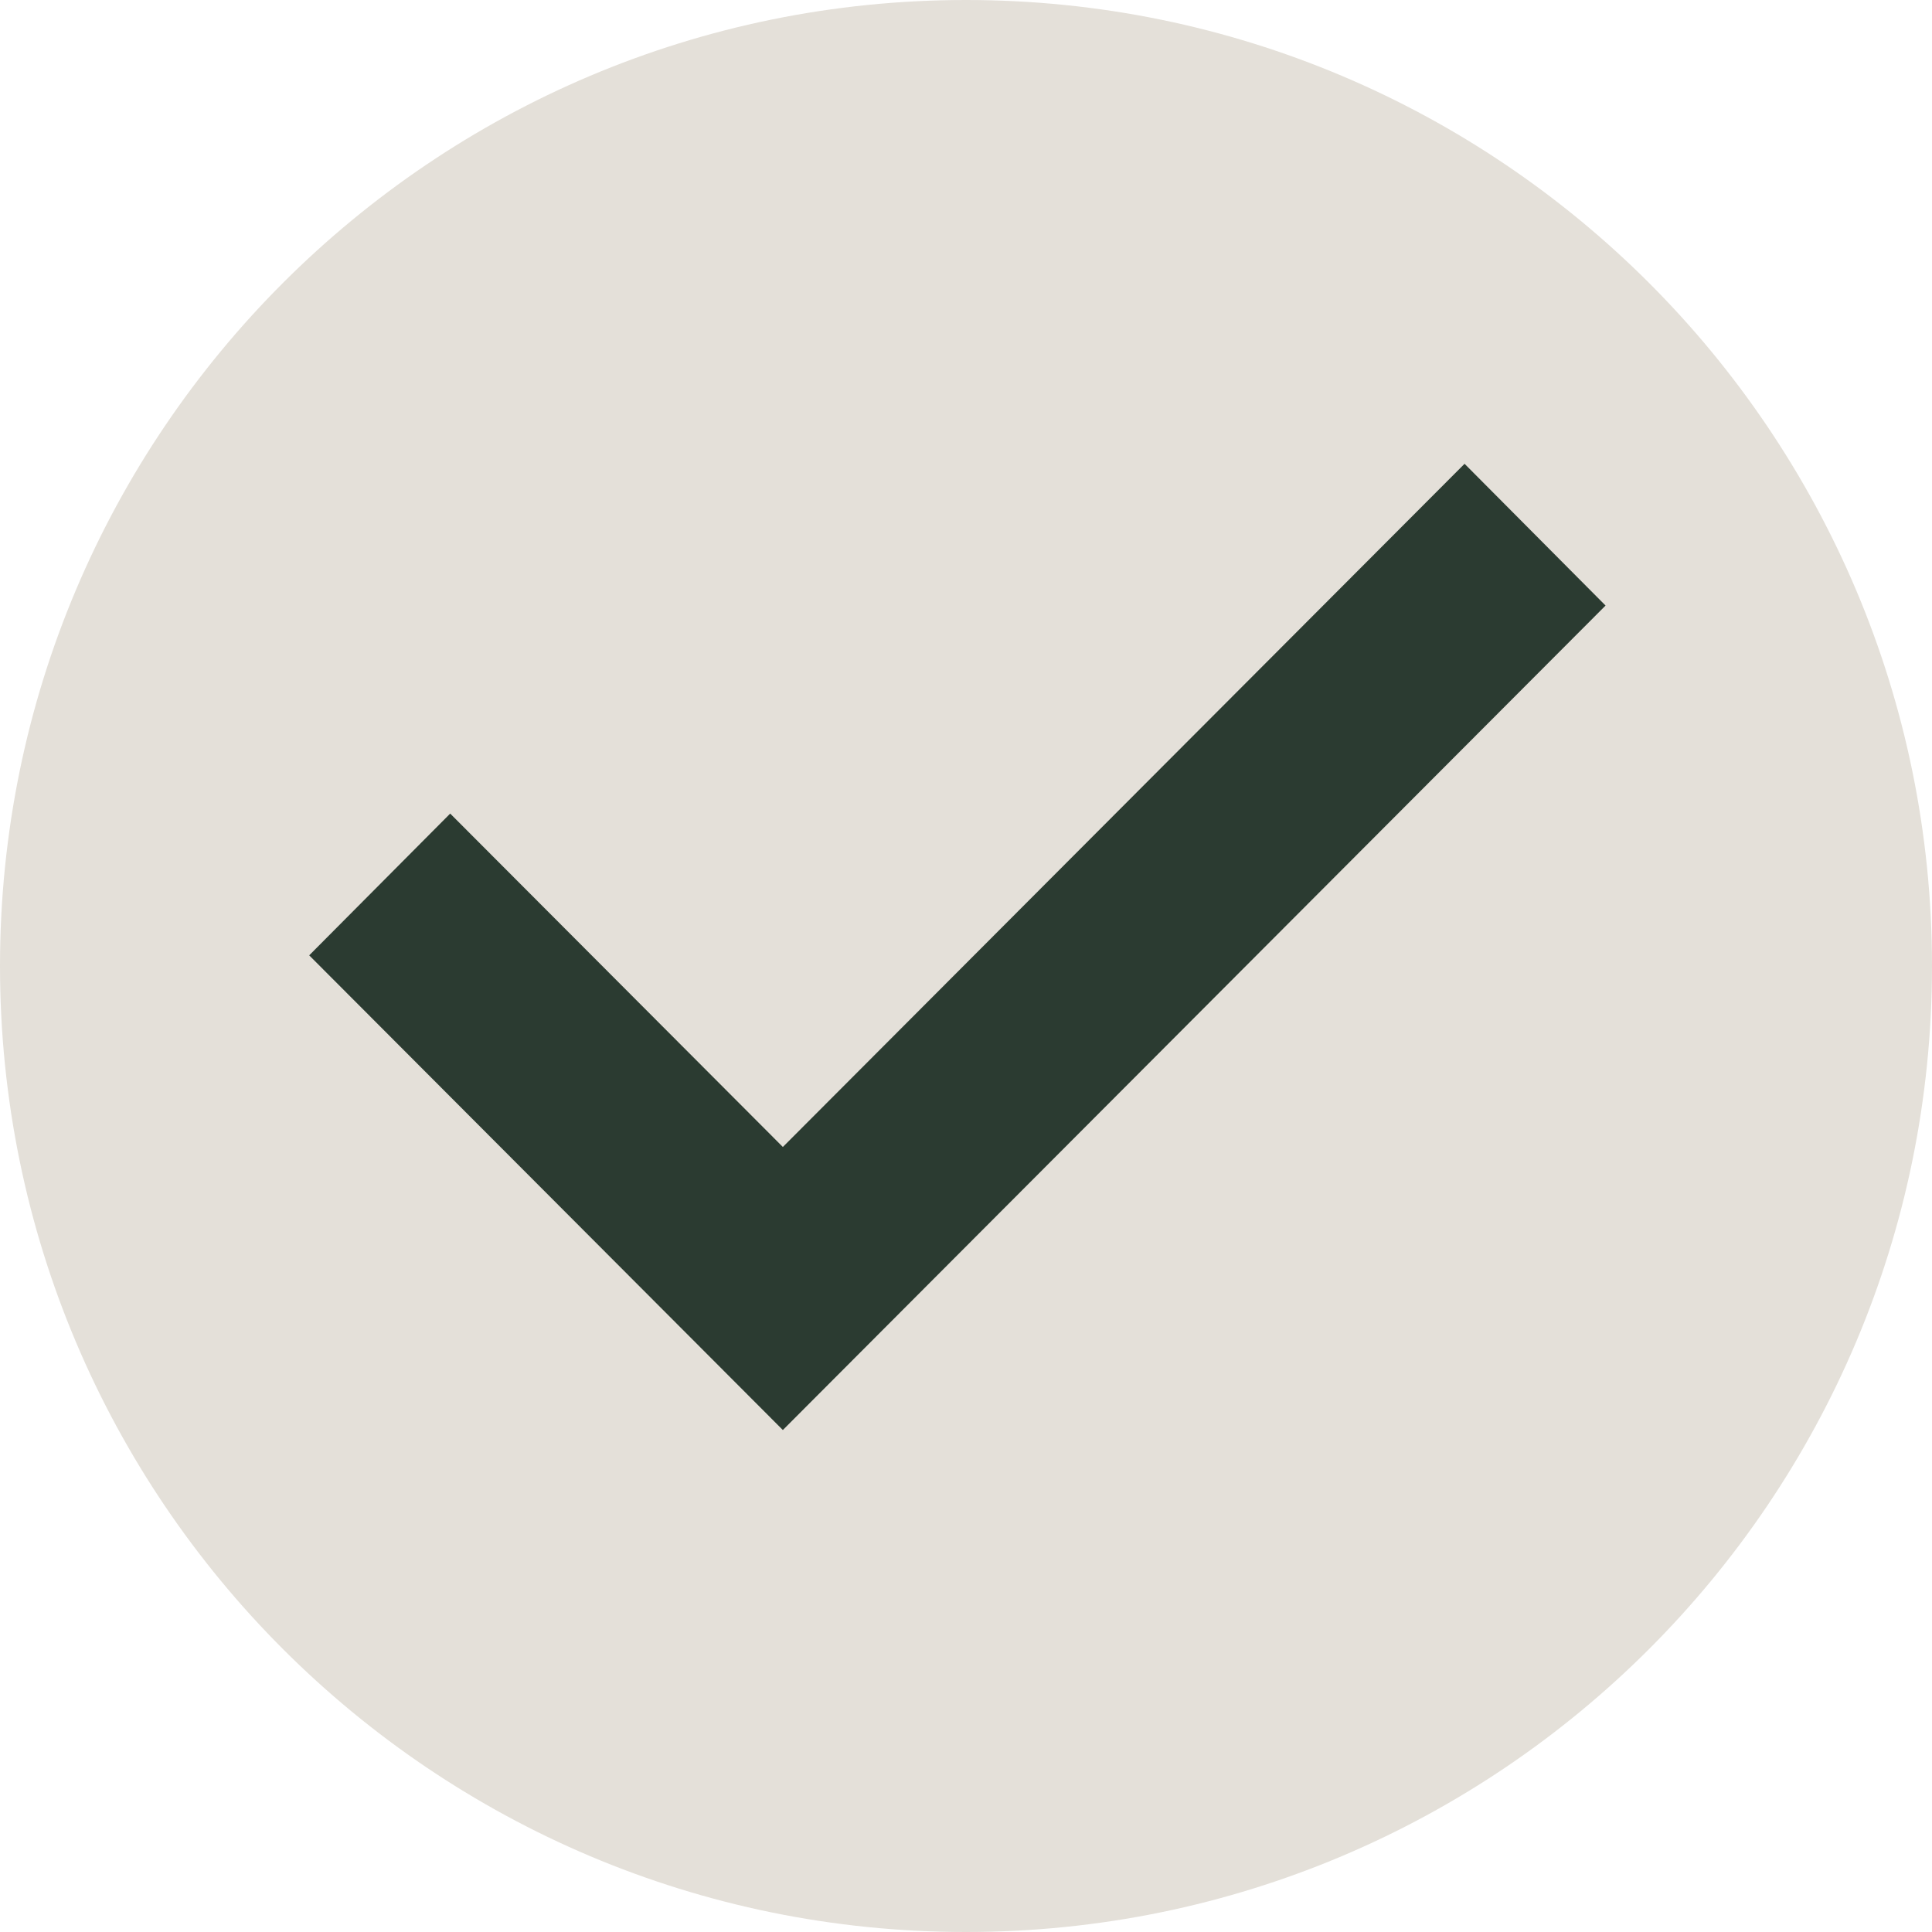
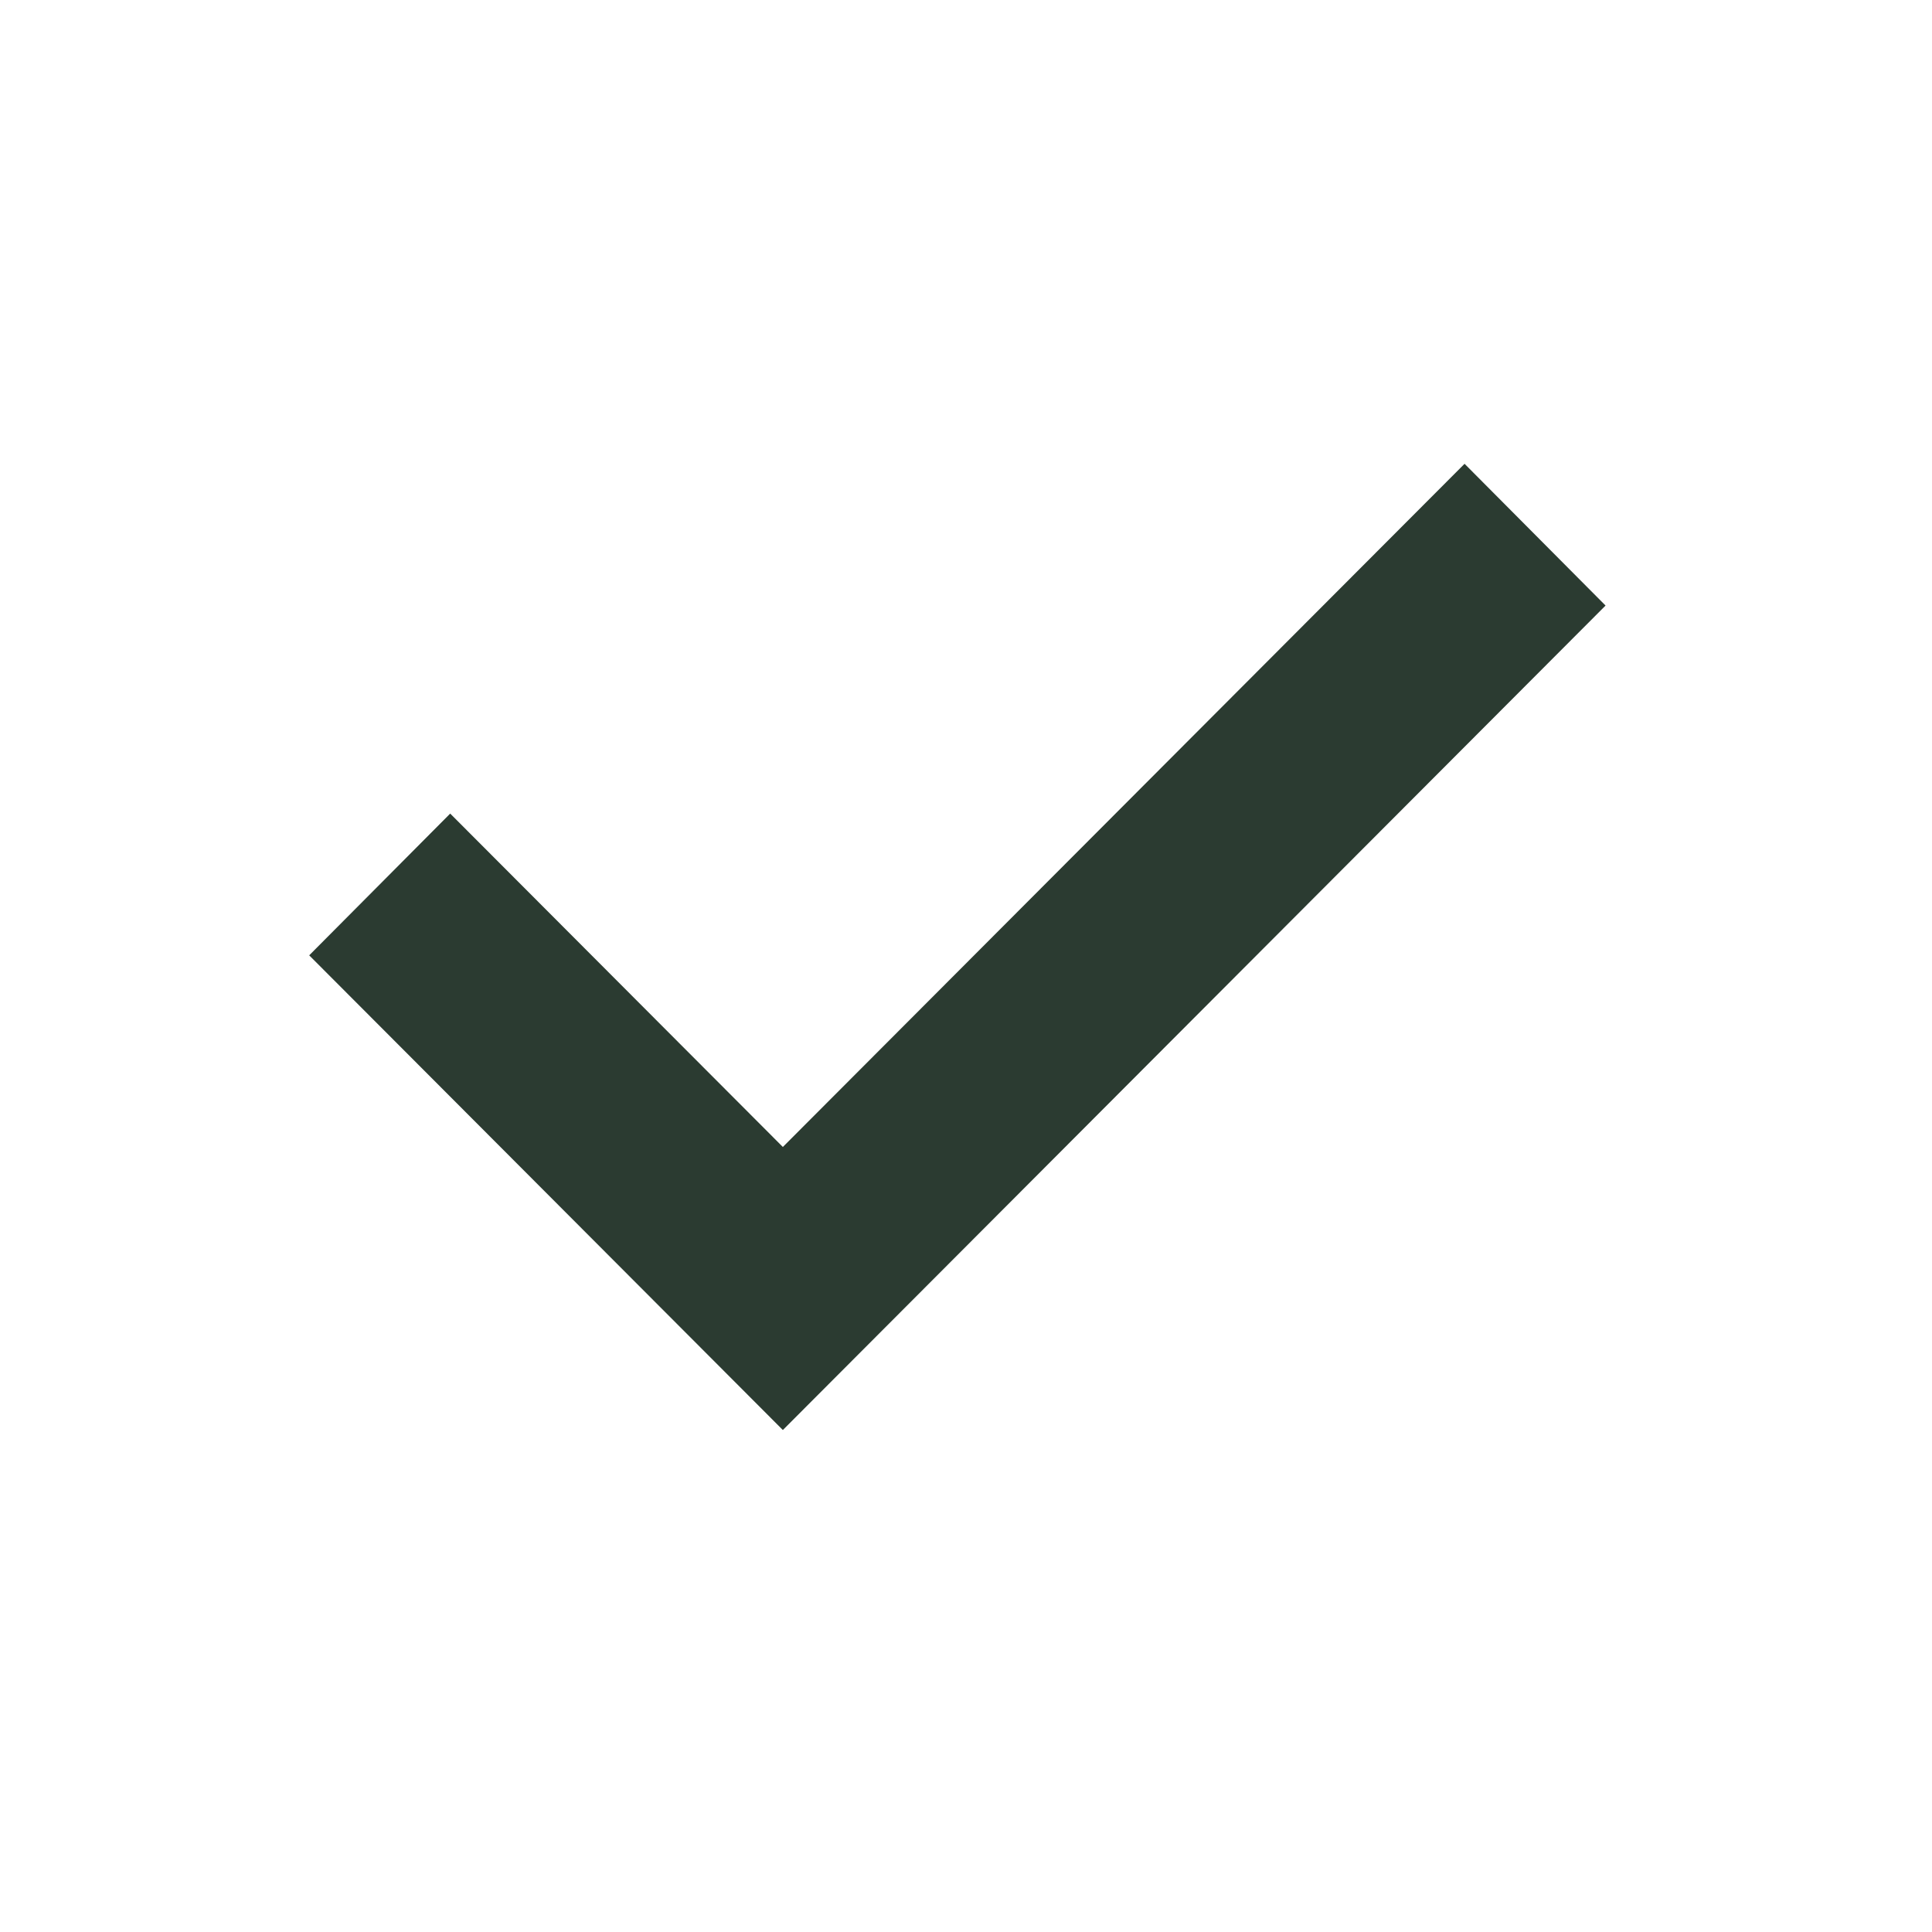
<svg xmlns="http://www.w3.org/2000/svg" width="200" height="200" viewBox="0 0 200 200" fill="none">
-   <path d="M100 200C155.228 200 200 155.228 200 100C200 44.772 155.228 0 100 0C44.772 0 0 44.772 0 100C0 155.228 44.772 200 100 200Z" fill="#E4E0D9" />
  <path fill-rule="evenodd" clip-rule="evenodd" d="M81.041 118.734L151.611 48.012L166.207 62.687L81.041 148.036L32.008 98.896L46.604 84.222L81.041 118.734Z" fill="#2B3B31" />
</svg>